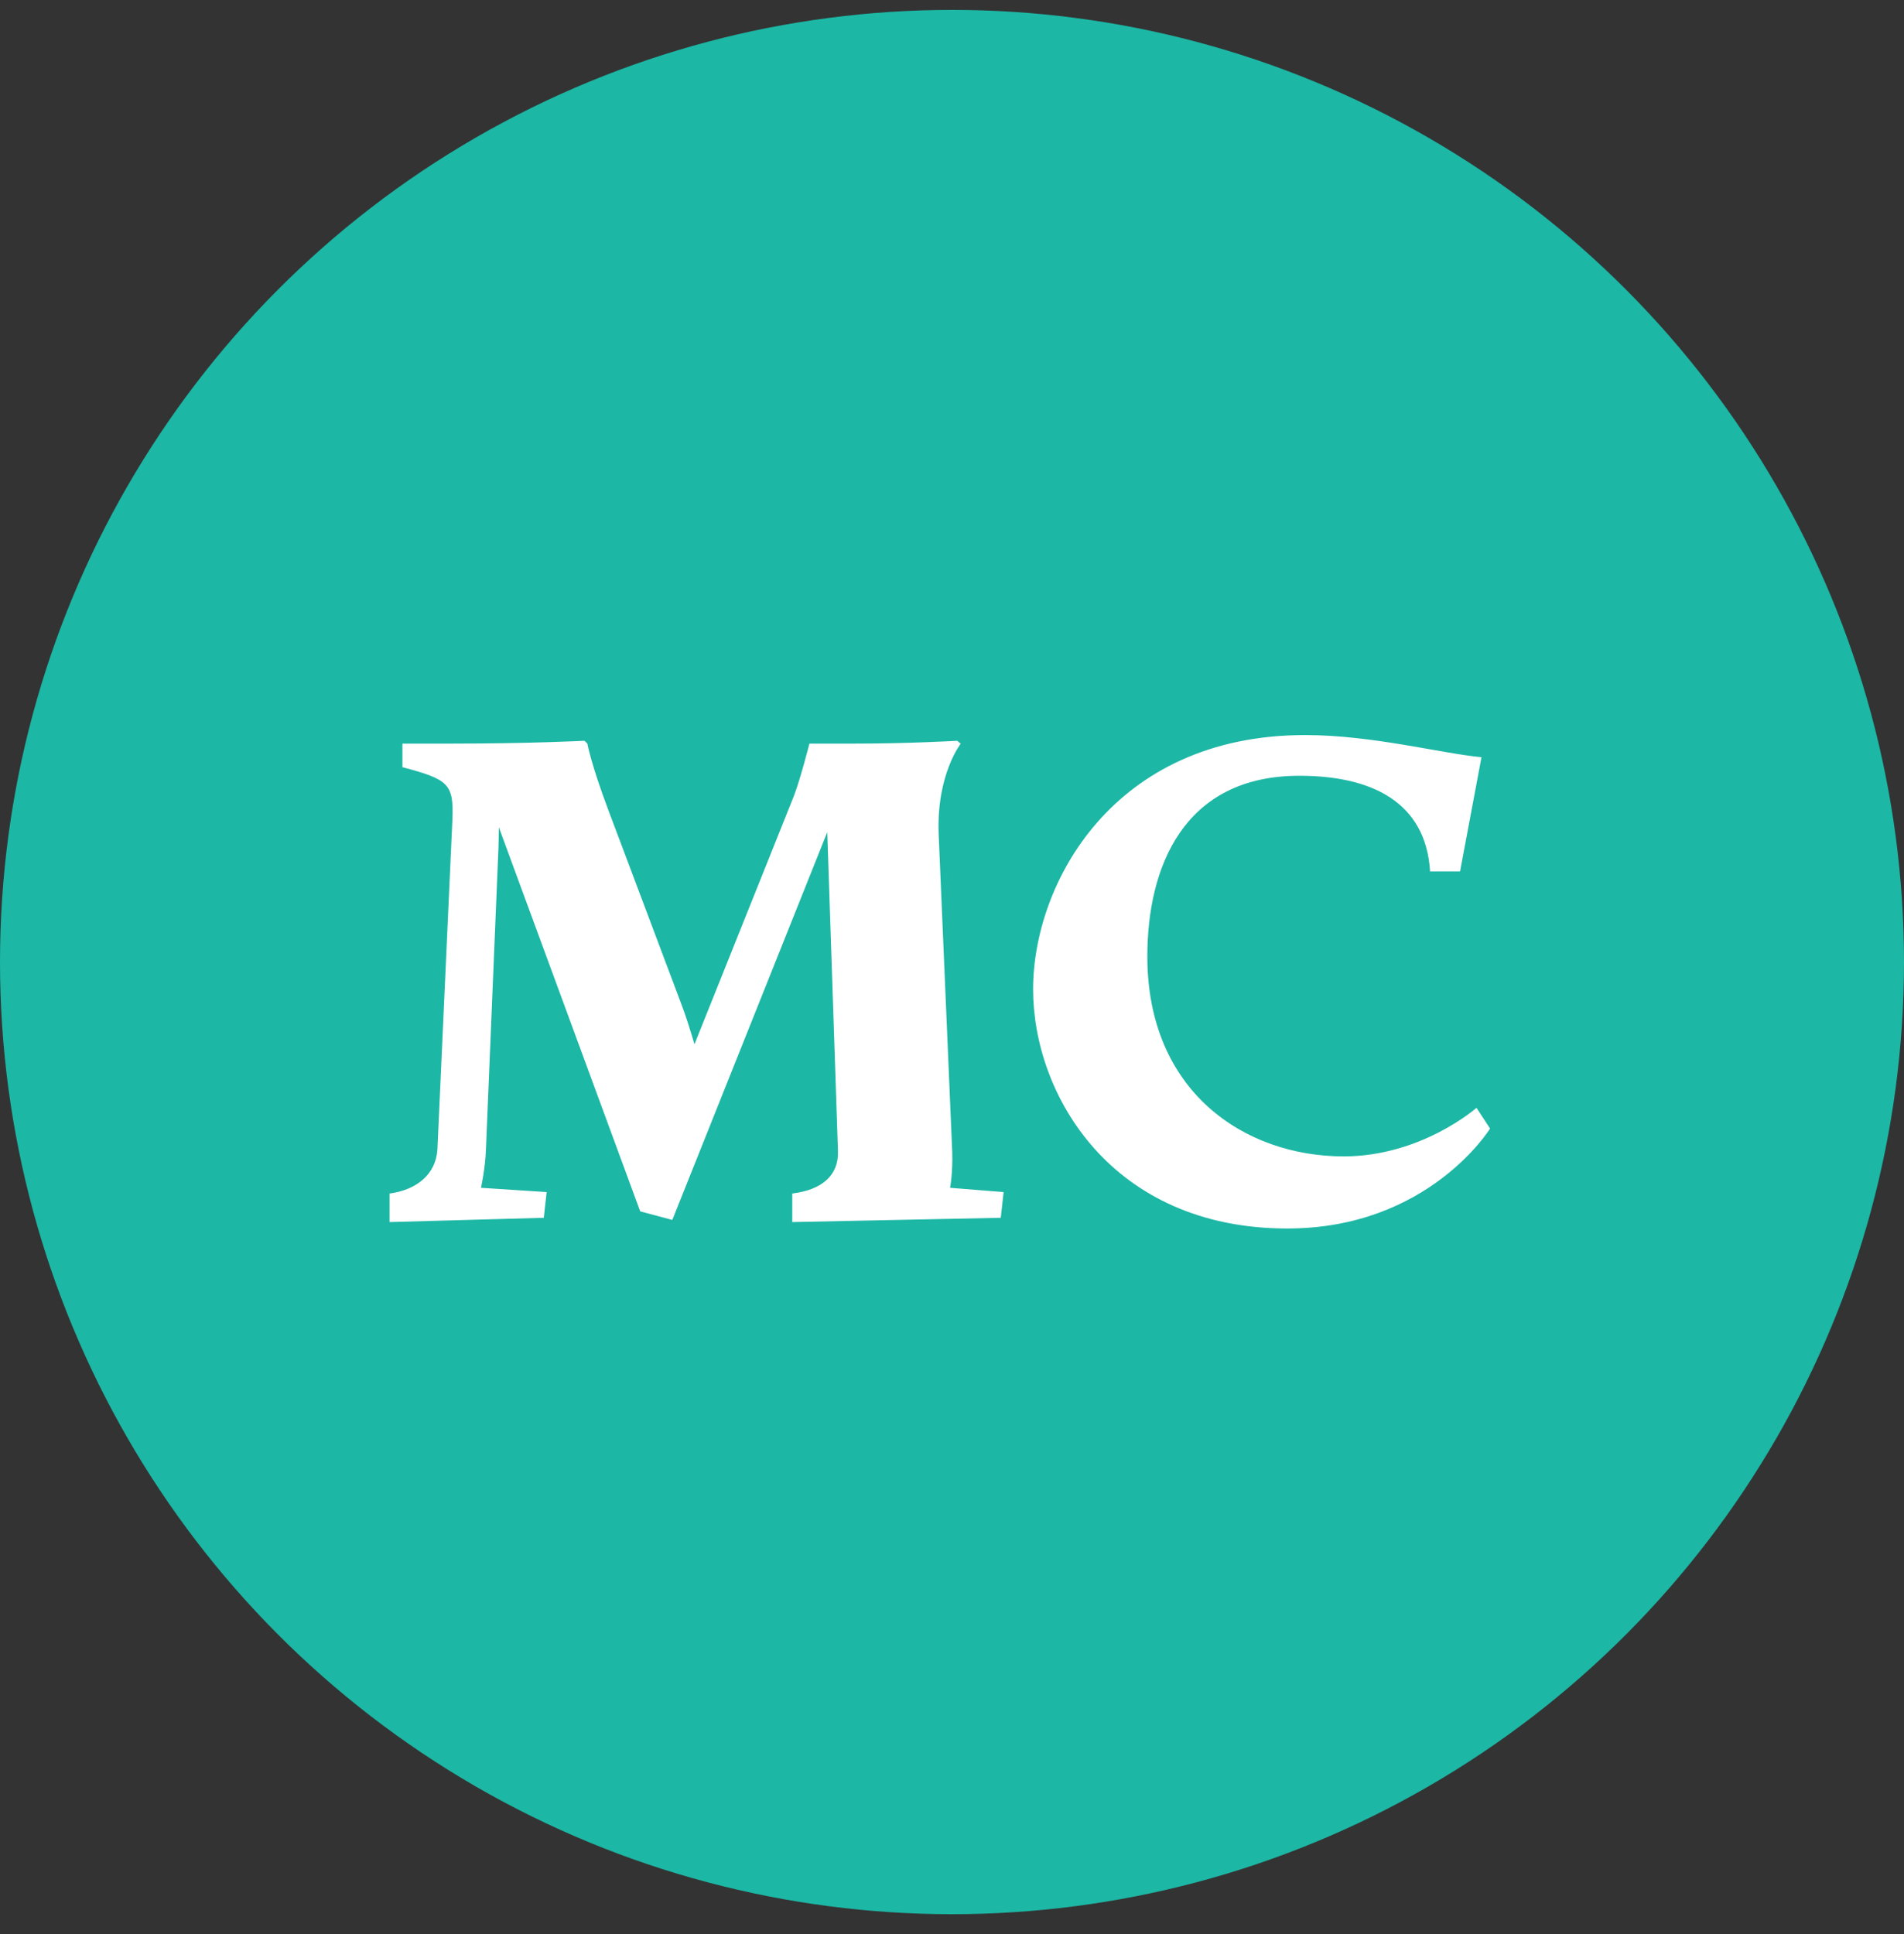
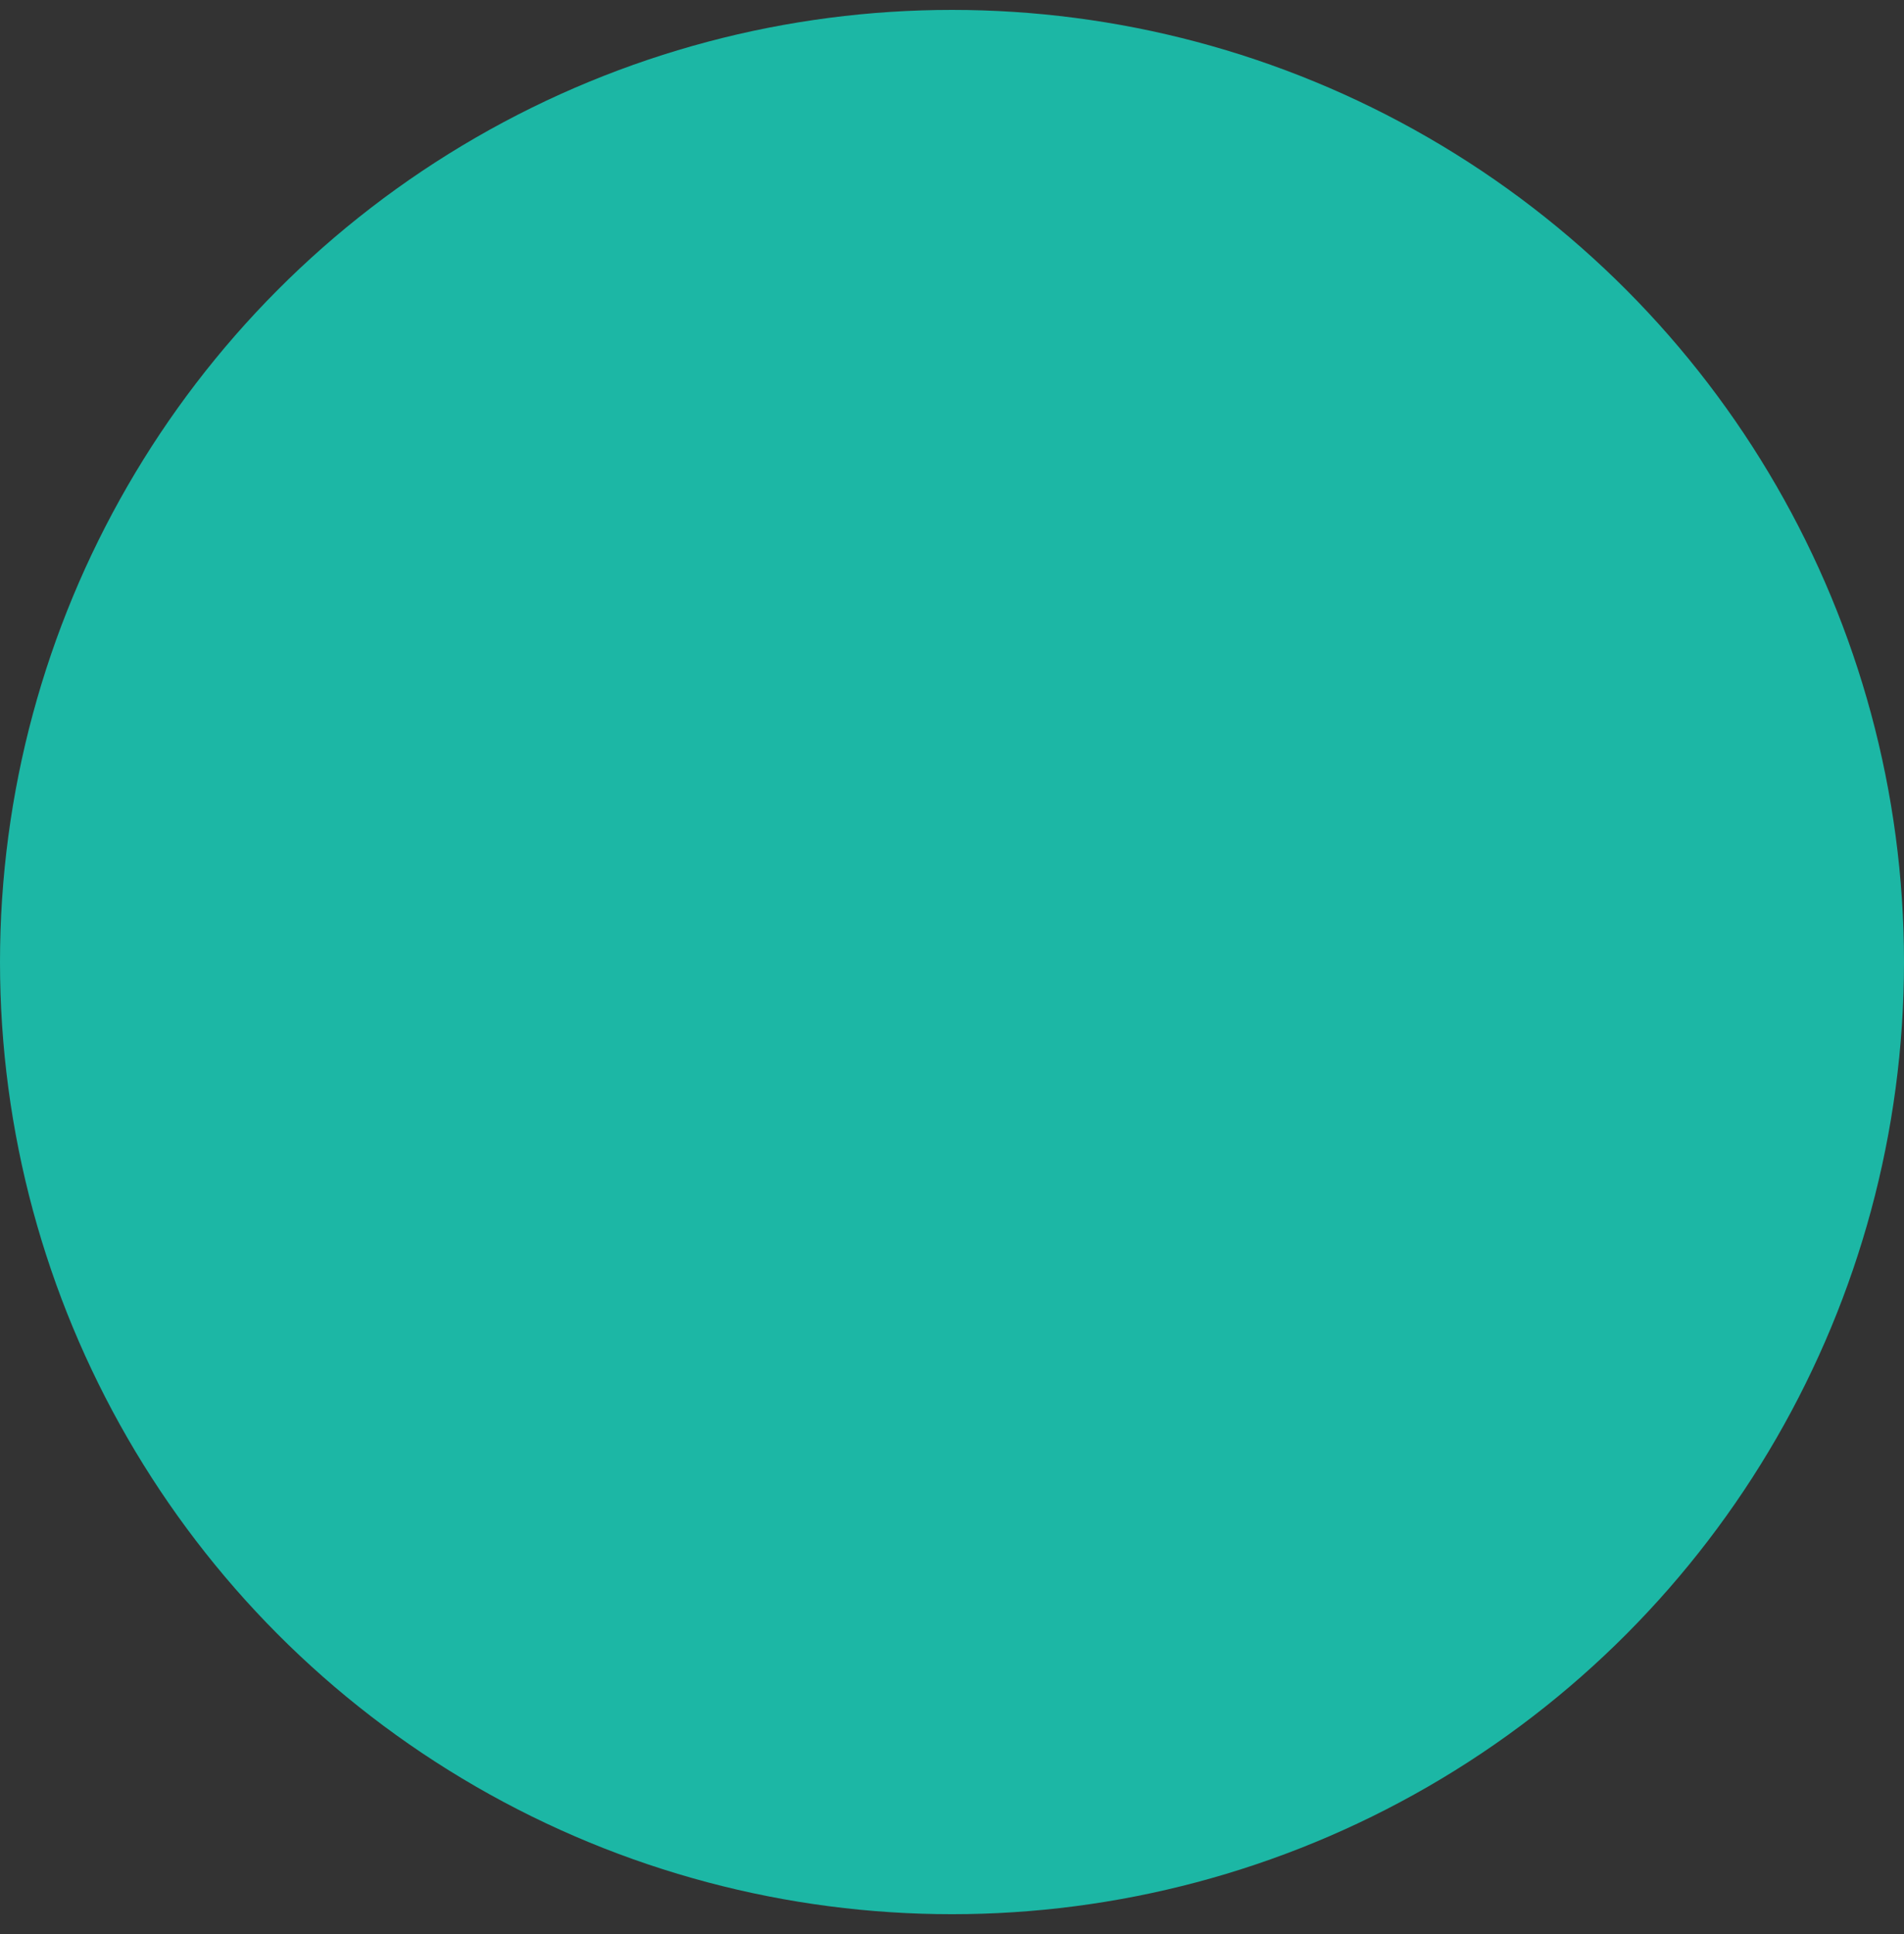
<svg xmlns="http://www.w3.org/2000/svg" width="64" height="65" viewBox="0 0 64 65" fill="none">
  <rect x="0" y="0" width="64" height="65" fill="#333333" stroke="none" />
  <circle cx="32" cy="32.333" r="32" fill="#1CB7A5" />
-   <path d="M13.095 41.072L18.279 40.928L18.375 40.064L16.167 39.92C16.167 39.92 16.311 39.296 16.335 38.624L16.743 28.784C16.767 28.328 16.767 27.8 16.767 27.8L21.519 40.712L22.599 41L27.807 27.968L28.167 38.696C28.191 39.512 27.615 39.992 26.631 40.112V41.072L33.639 40.928L33.735 40.064L31.935 39.92C31.935 39.92 32.031 39.44 32.007 38.696L31.551 28.016C31.479 26.024 32.295 24.992 32.295 24.992L32.175 24.896C32.175 24.896 30.543 24.992 28.695 24.992H27.207C27.207 24.992 26.895 26.216 26.679 26.768L23.343 35.096C23.223 34.688 23.055 34.136 22.887 33.704L20.439 27.2C19.863 25.664 19.743 24.992 19.743 24.992L19.647 24.896C19.647 24.896 17.799 24.992 15.135 24.992H13.527V25.784C15.063 26.192 15.255 26.336 15.207 27.536L14.703 38.624C14.655 39.464 14.007 39.992 13.095 40.112V41.072ZM34.726 33.248C34.726 36.8 37.366 41.288 43.27 41.288C48.022 41.288 50.086 37.928 50.086 37.928L49.63 37.232C49.63 37.232 47.782 38.864 45.166 38.864C41.83 38.864 38.566 36.68 38.566 32.144C38.566 29.168 39.766 26.072 43.678 26.072C46.078 26.072 47.926 26.936 48.07 29.288H49.078L49.798 25.448C48.478 25.328 46.126 24.704 43.87 24.704C37.414 24.704 34.726 29.696 34.726 33.248Z" fill="white" />
</svg>